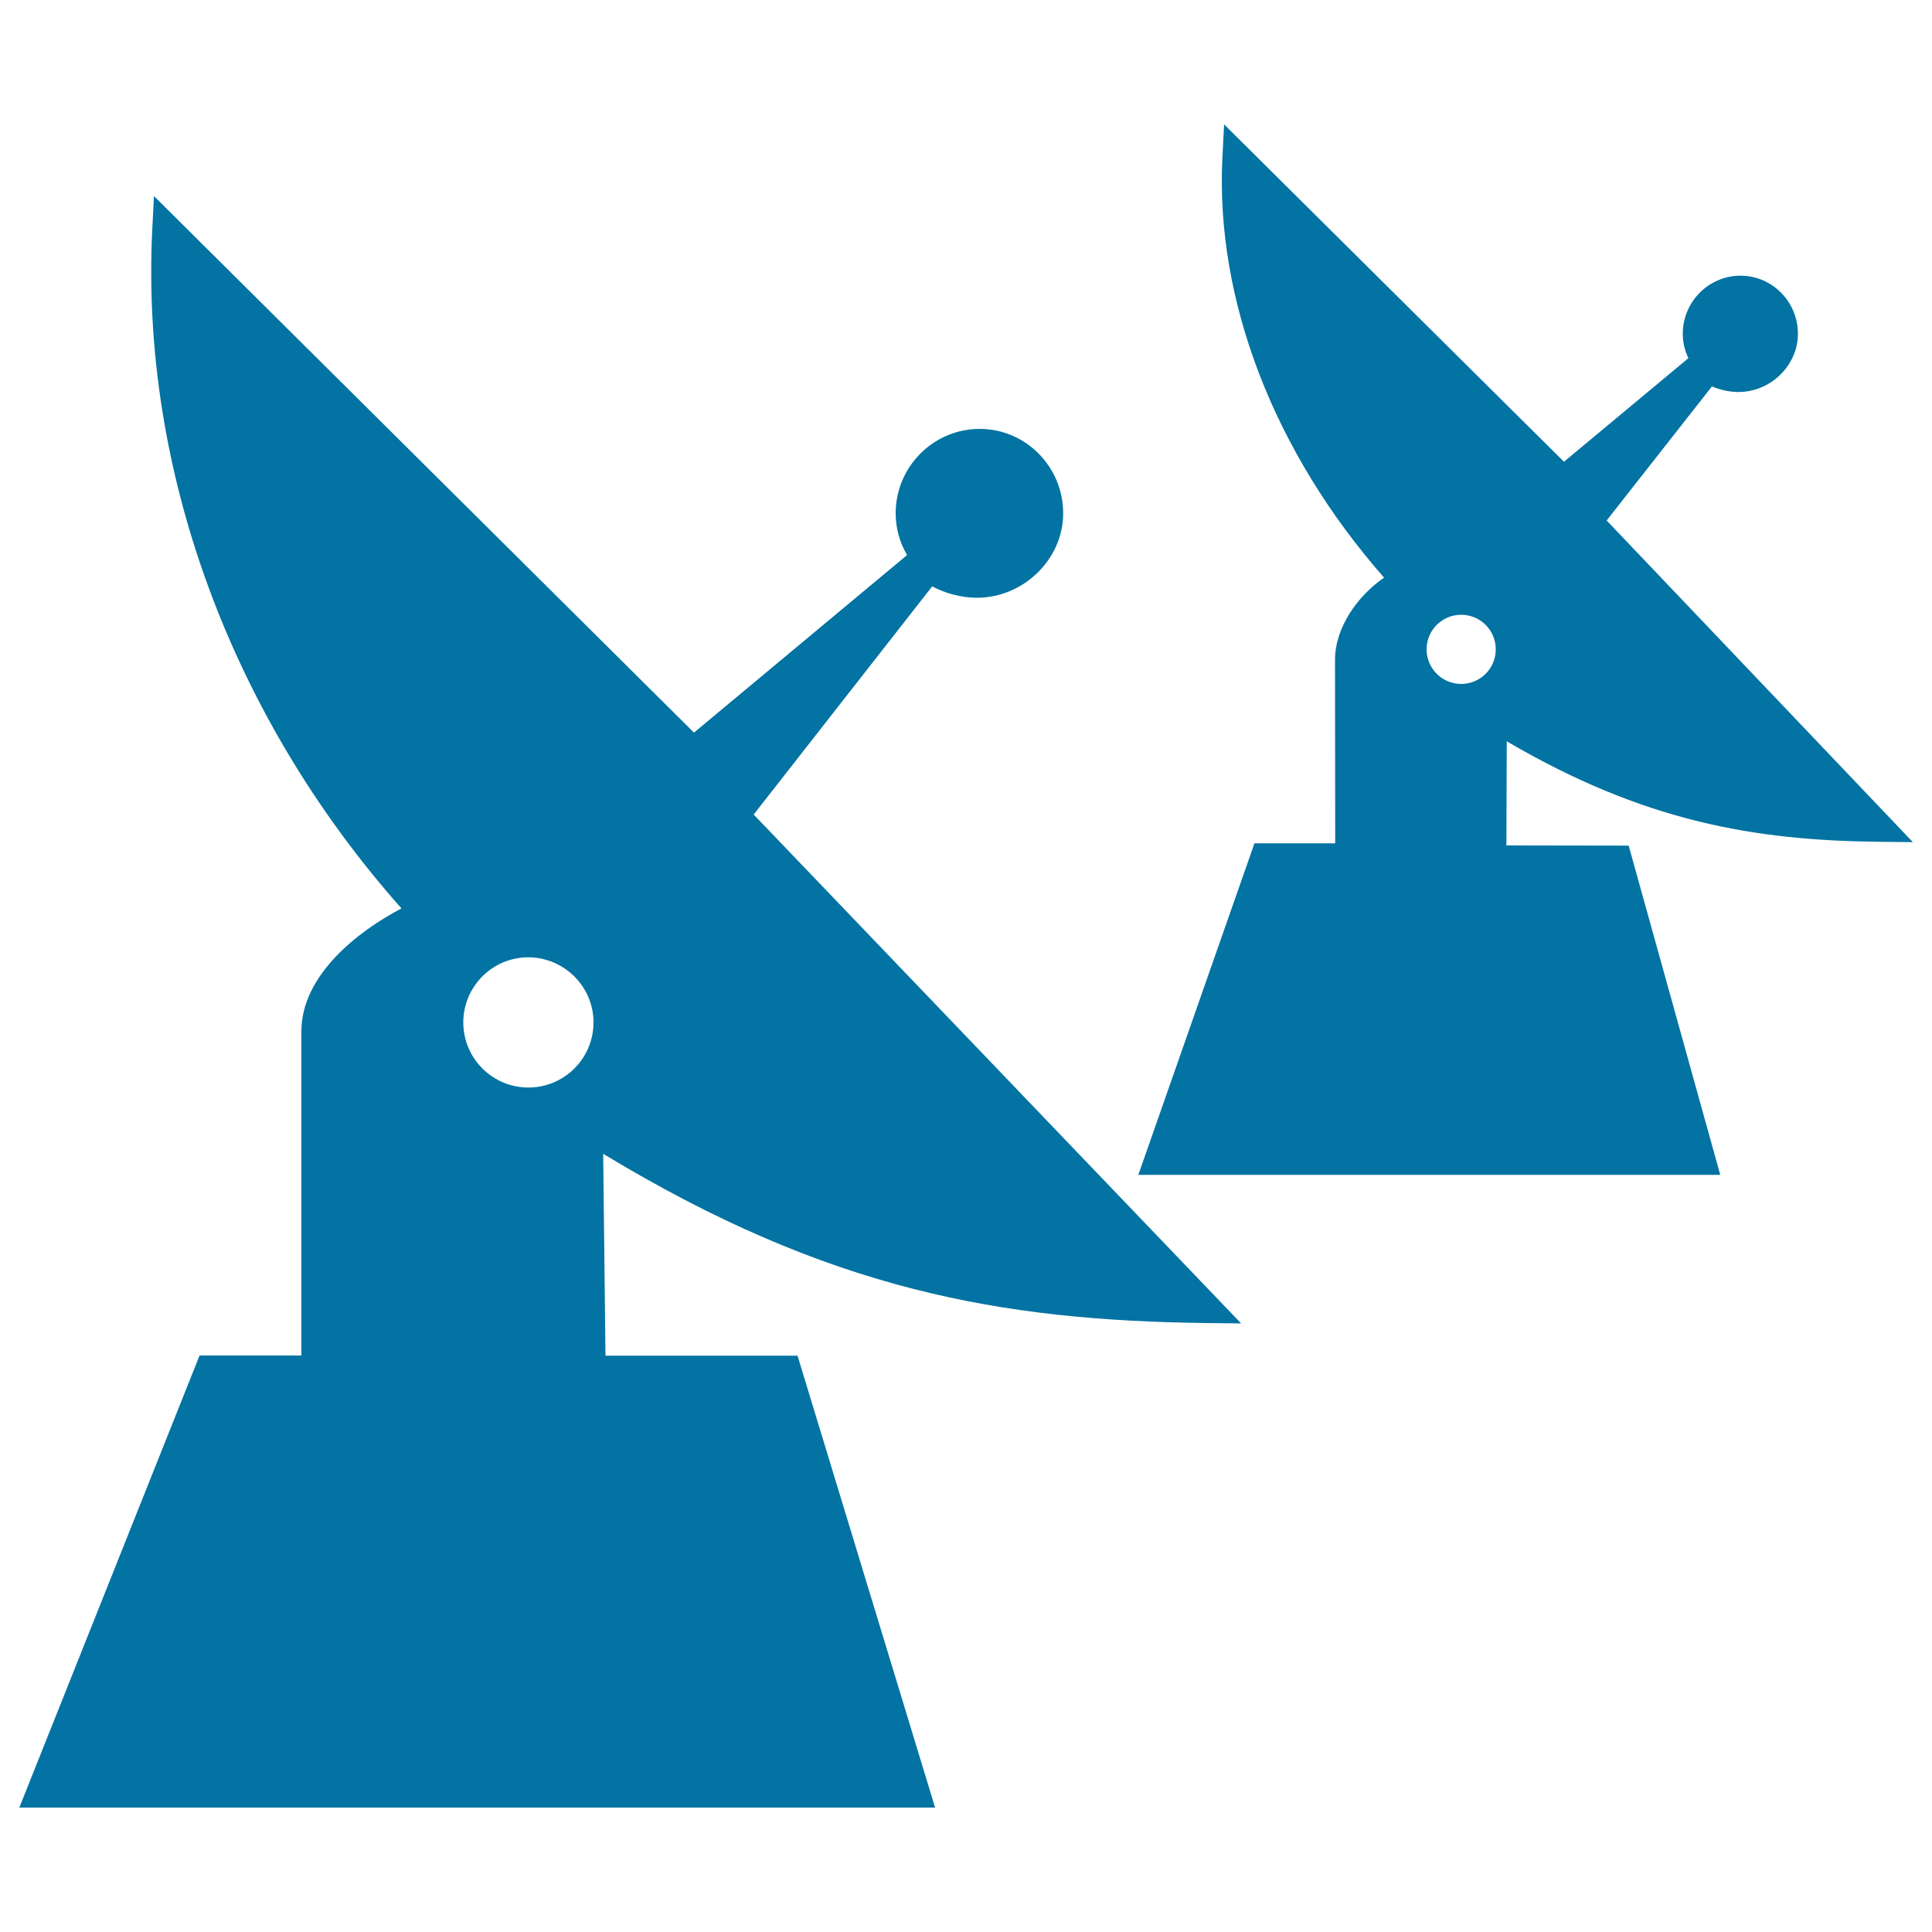
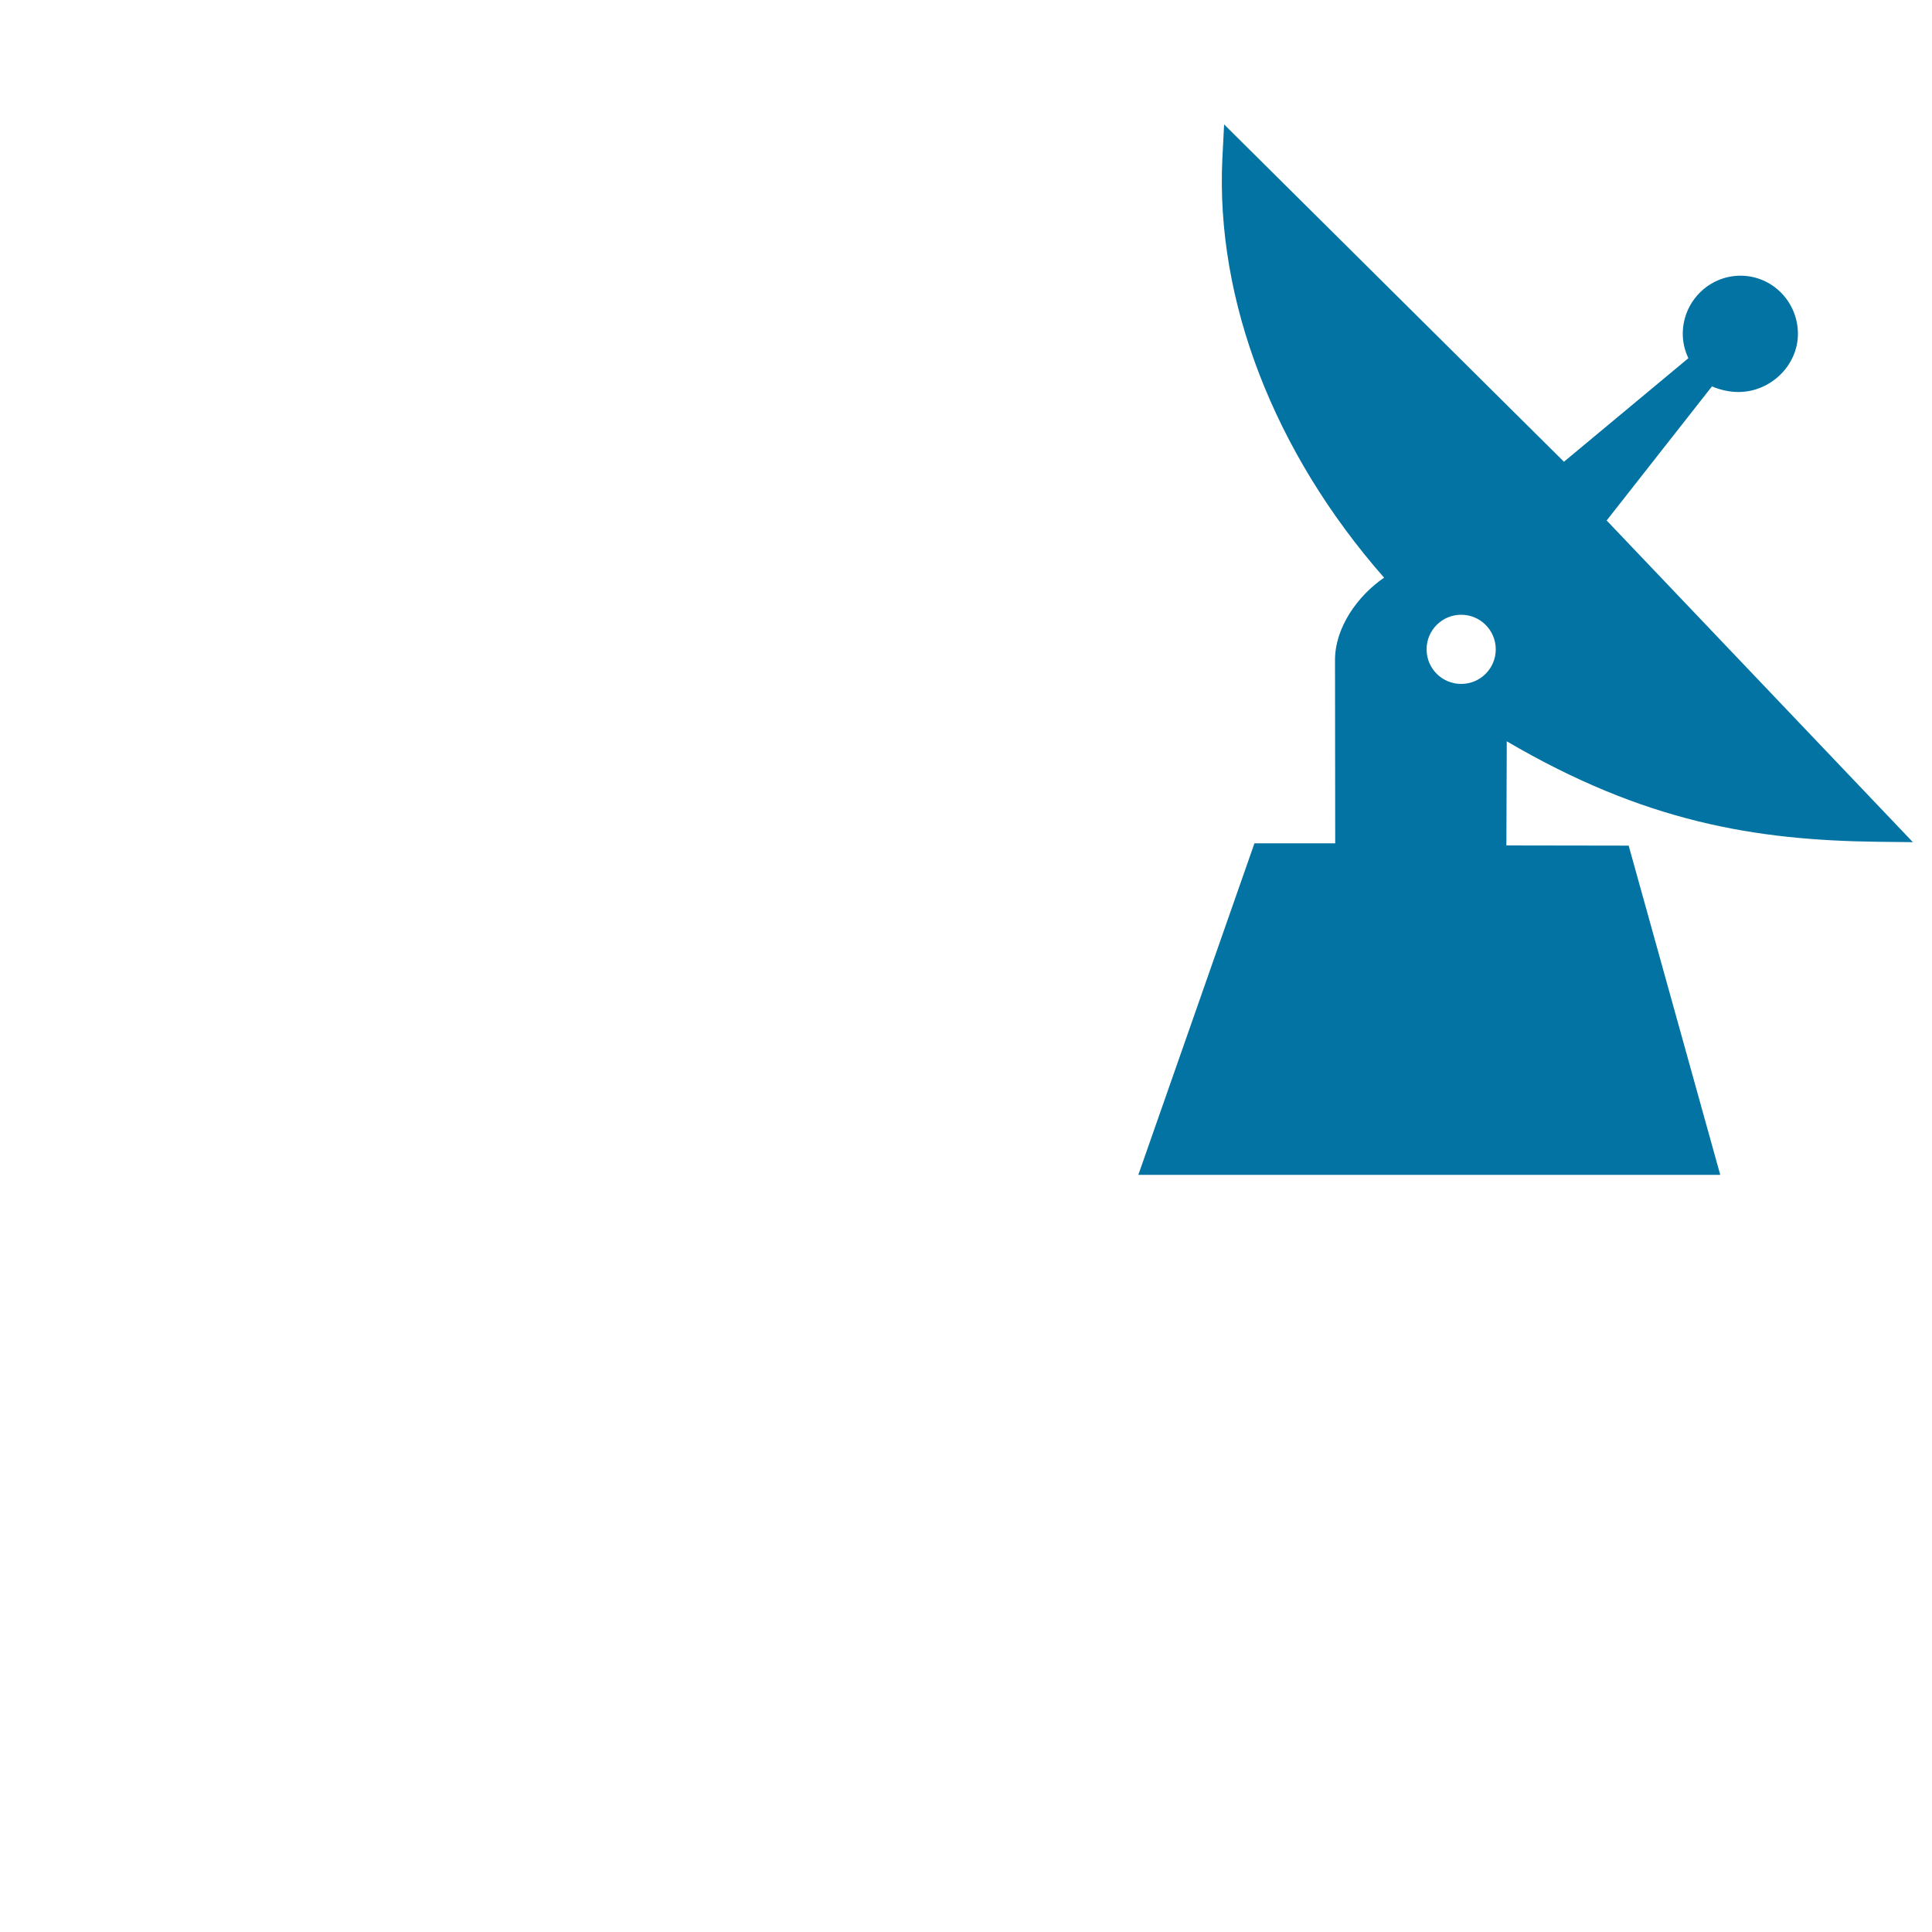
<svg xmlns="http://www.w3.org/2000/svg" viewBox="0 0 1000 1000" style="fill:#0273a2">
  <title>Parabolic Antennas Couple In Perspective SVG icon</title>
  <g>
    <g>
-       <path d="M156,533.8L156,533.8v167.8h-52.7L10,935.6h11.5h452H484l-71.2-233.9h-99.4l-1.2-104.5c117,70.9,206.5,86.2,311.6,87.6l18.6,0.2L390.1,421.6l92.4-118.1c6.9,3.7,15.3,5.9,23.1,5.9c24.2,0,44.7-20,44.7-43.7c0-24.1-19.4-43.7-43.2-43.7c-24,0-43.5,19.6-43.5,43.7c0,7.6,2,15,5.9,21.6l-110.3,91.9L79.7,101.5L78.8,119c-6.1,124.4,40.8,251.8,129,351.2C185.2,482,156,504.8,156,533.8z M307.2,529.2c0,18.6-15.1,33.7-33.7,33.7c-18.6,0-33.7-15.1-33.7-33.7c0-18.6,15.1-33.7,33.7-33.7C292.1,495.6,307.2,510.7,307.2,529.2z" />
      <path d="M886.1,200c4.2,1.8,9.1,2.9,13.7,2.9c16.7,0,30.8-13.8,30.8-30.1c0-16.6-13.3-30.1-29.7-30.1c-16.5,0-29.9,13.5-29.9,30.1c0,4.3,1,8.6,2.9,12.6l-64.4,53.6L633.6,64.4l-0.9,17.5c-3.6,73.7,26.8,152.3,83.7,217.1c-13.6,9.3-25.4,25.7-25.4,42.6l0.1,94.9h-41.8l-60.1,171.6h11h279.9h10.3l-47.4-170.4l-63.3-0.1l0.2-53.9c71.3,41.8,128.6,51.2,191.7,52l18.5,0.2L831.6,269.4L886.1,200z M738.4,336.1c0-9.9,8-17.9,17.9-17.9c9.9,0,17.9,8,17.9,17.9s-8,17.9-17.9,17.9C746.4,354,738.4,346,738.4,336.1z" />
    </g>
  </g>
</svg>